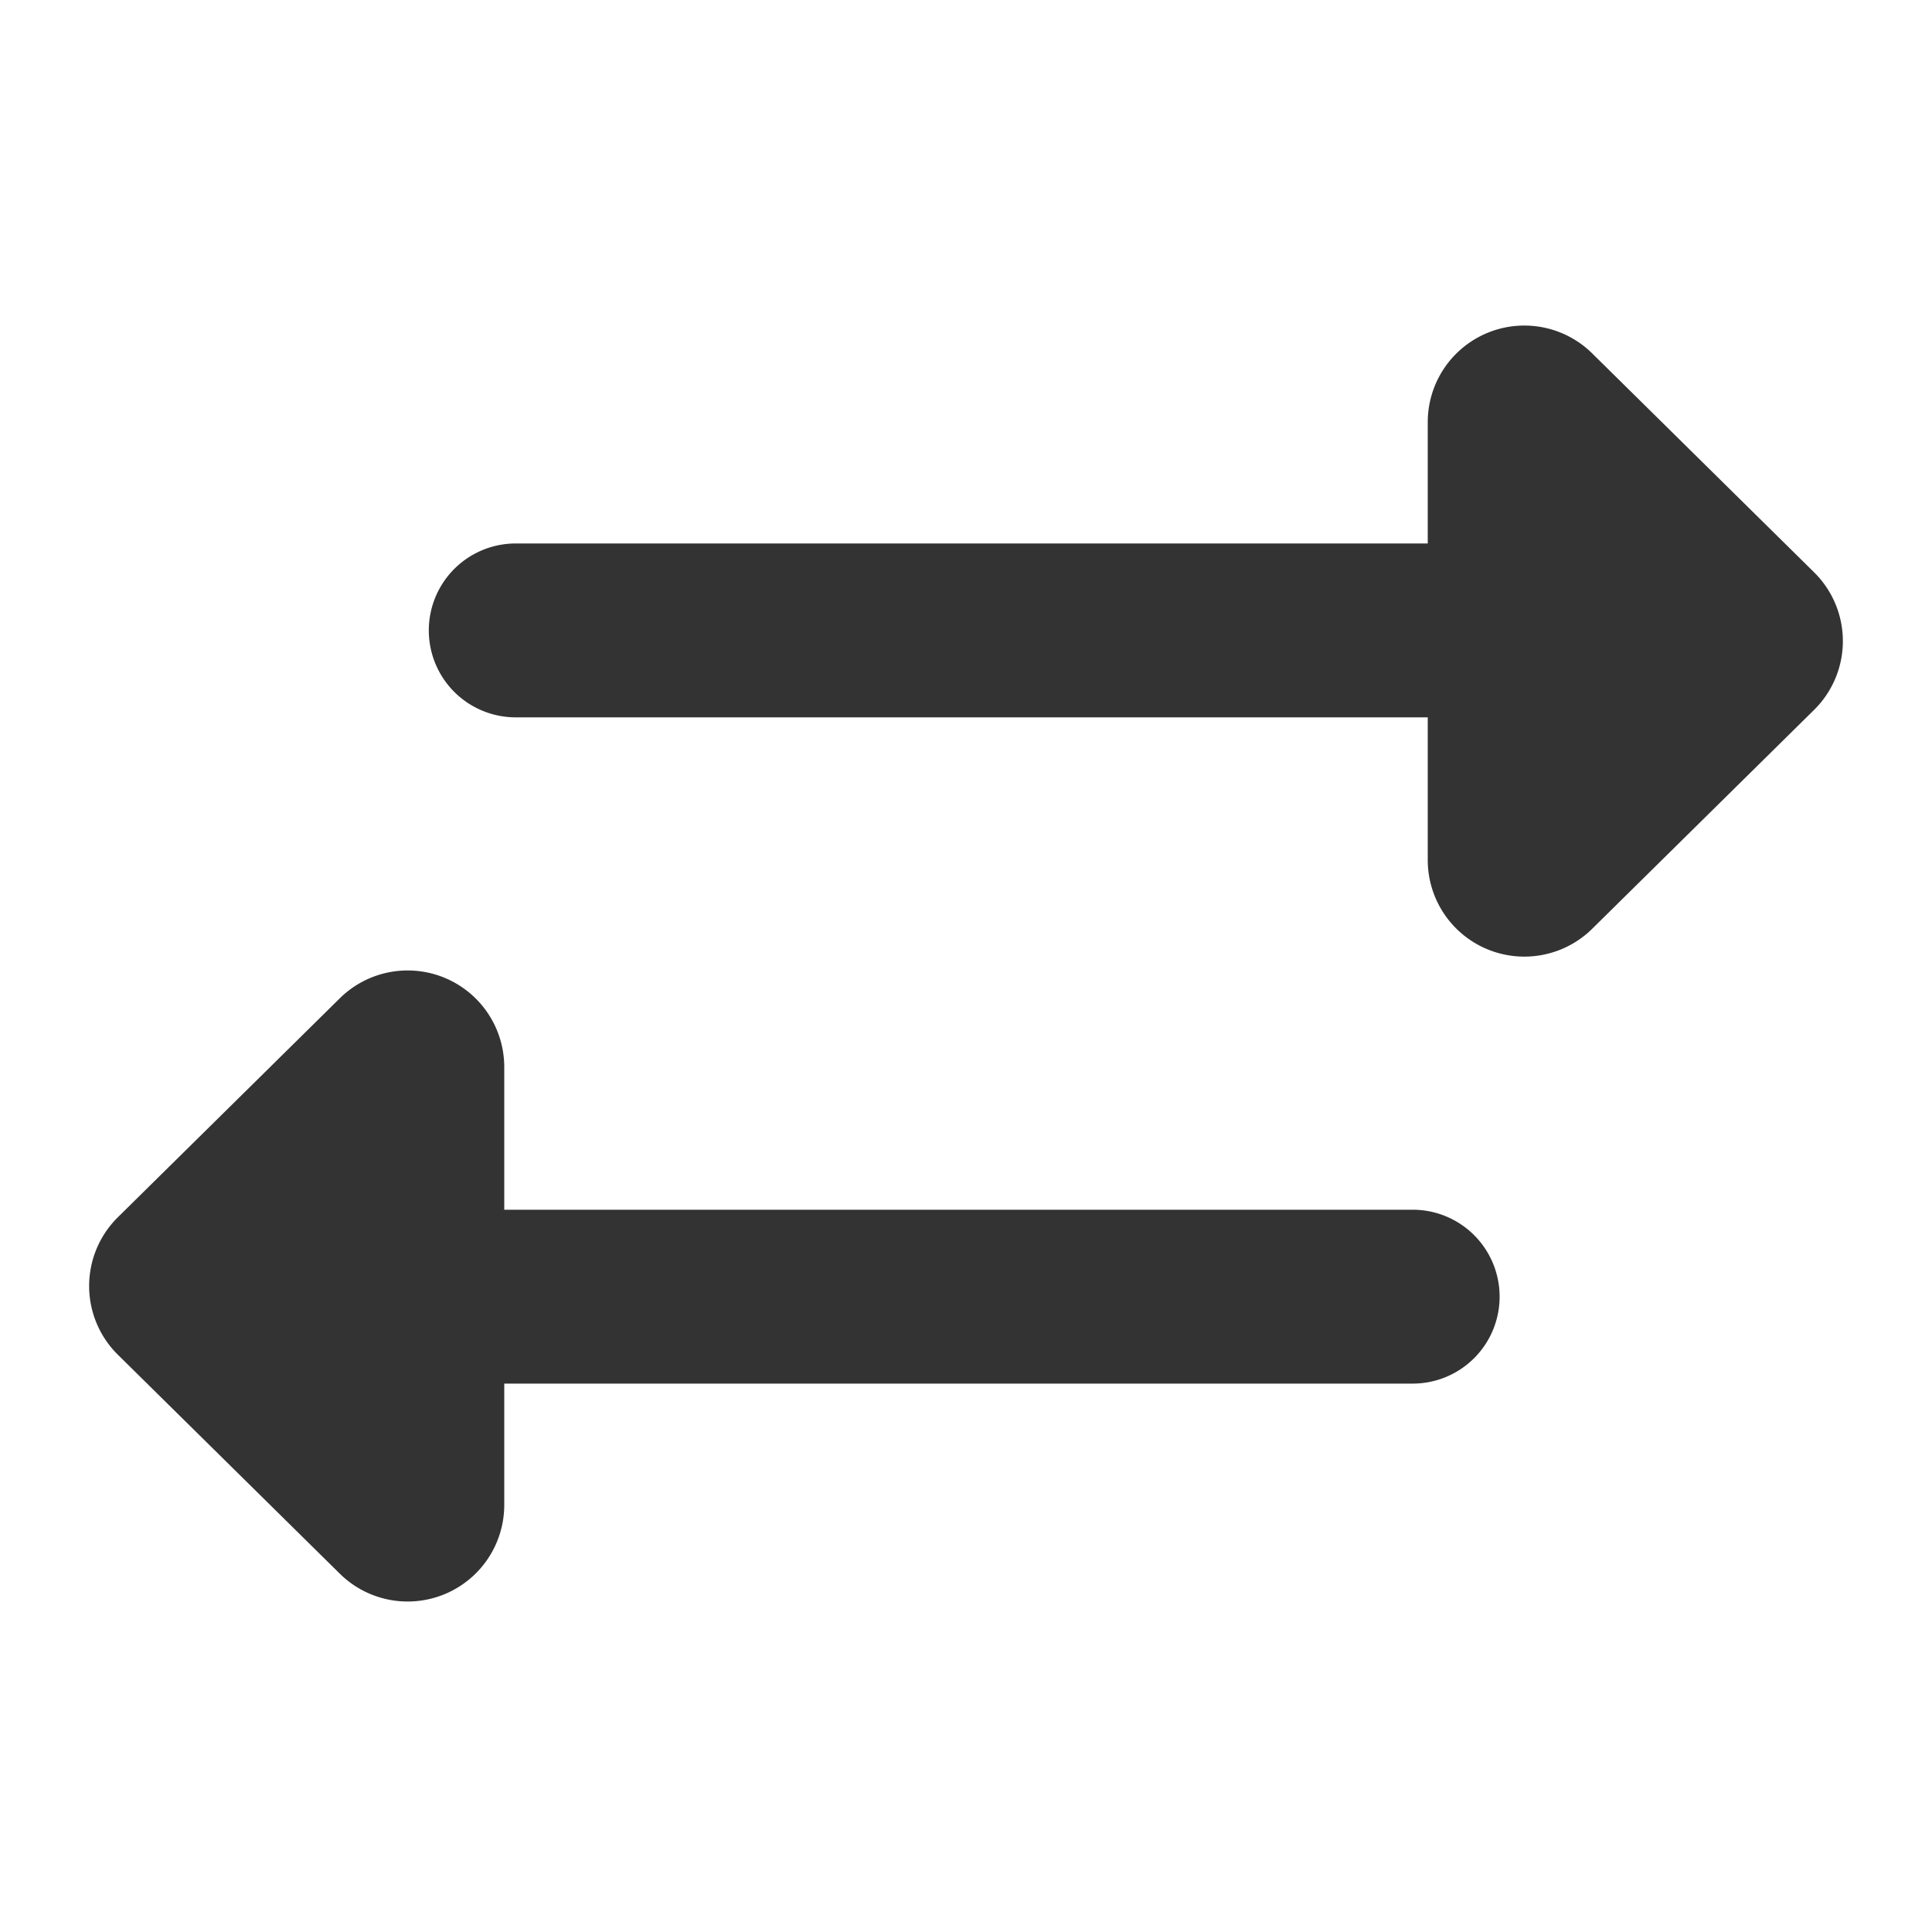
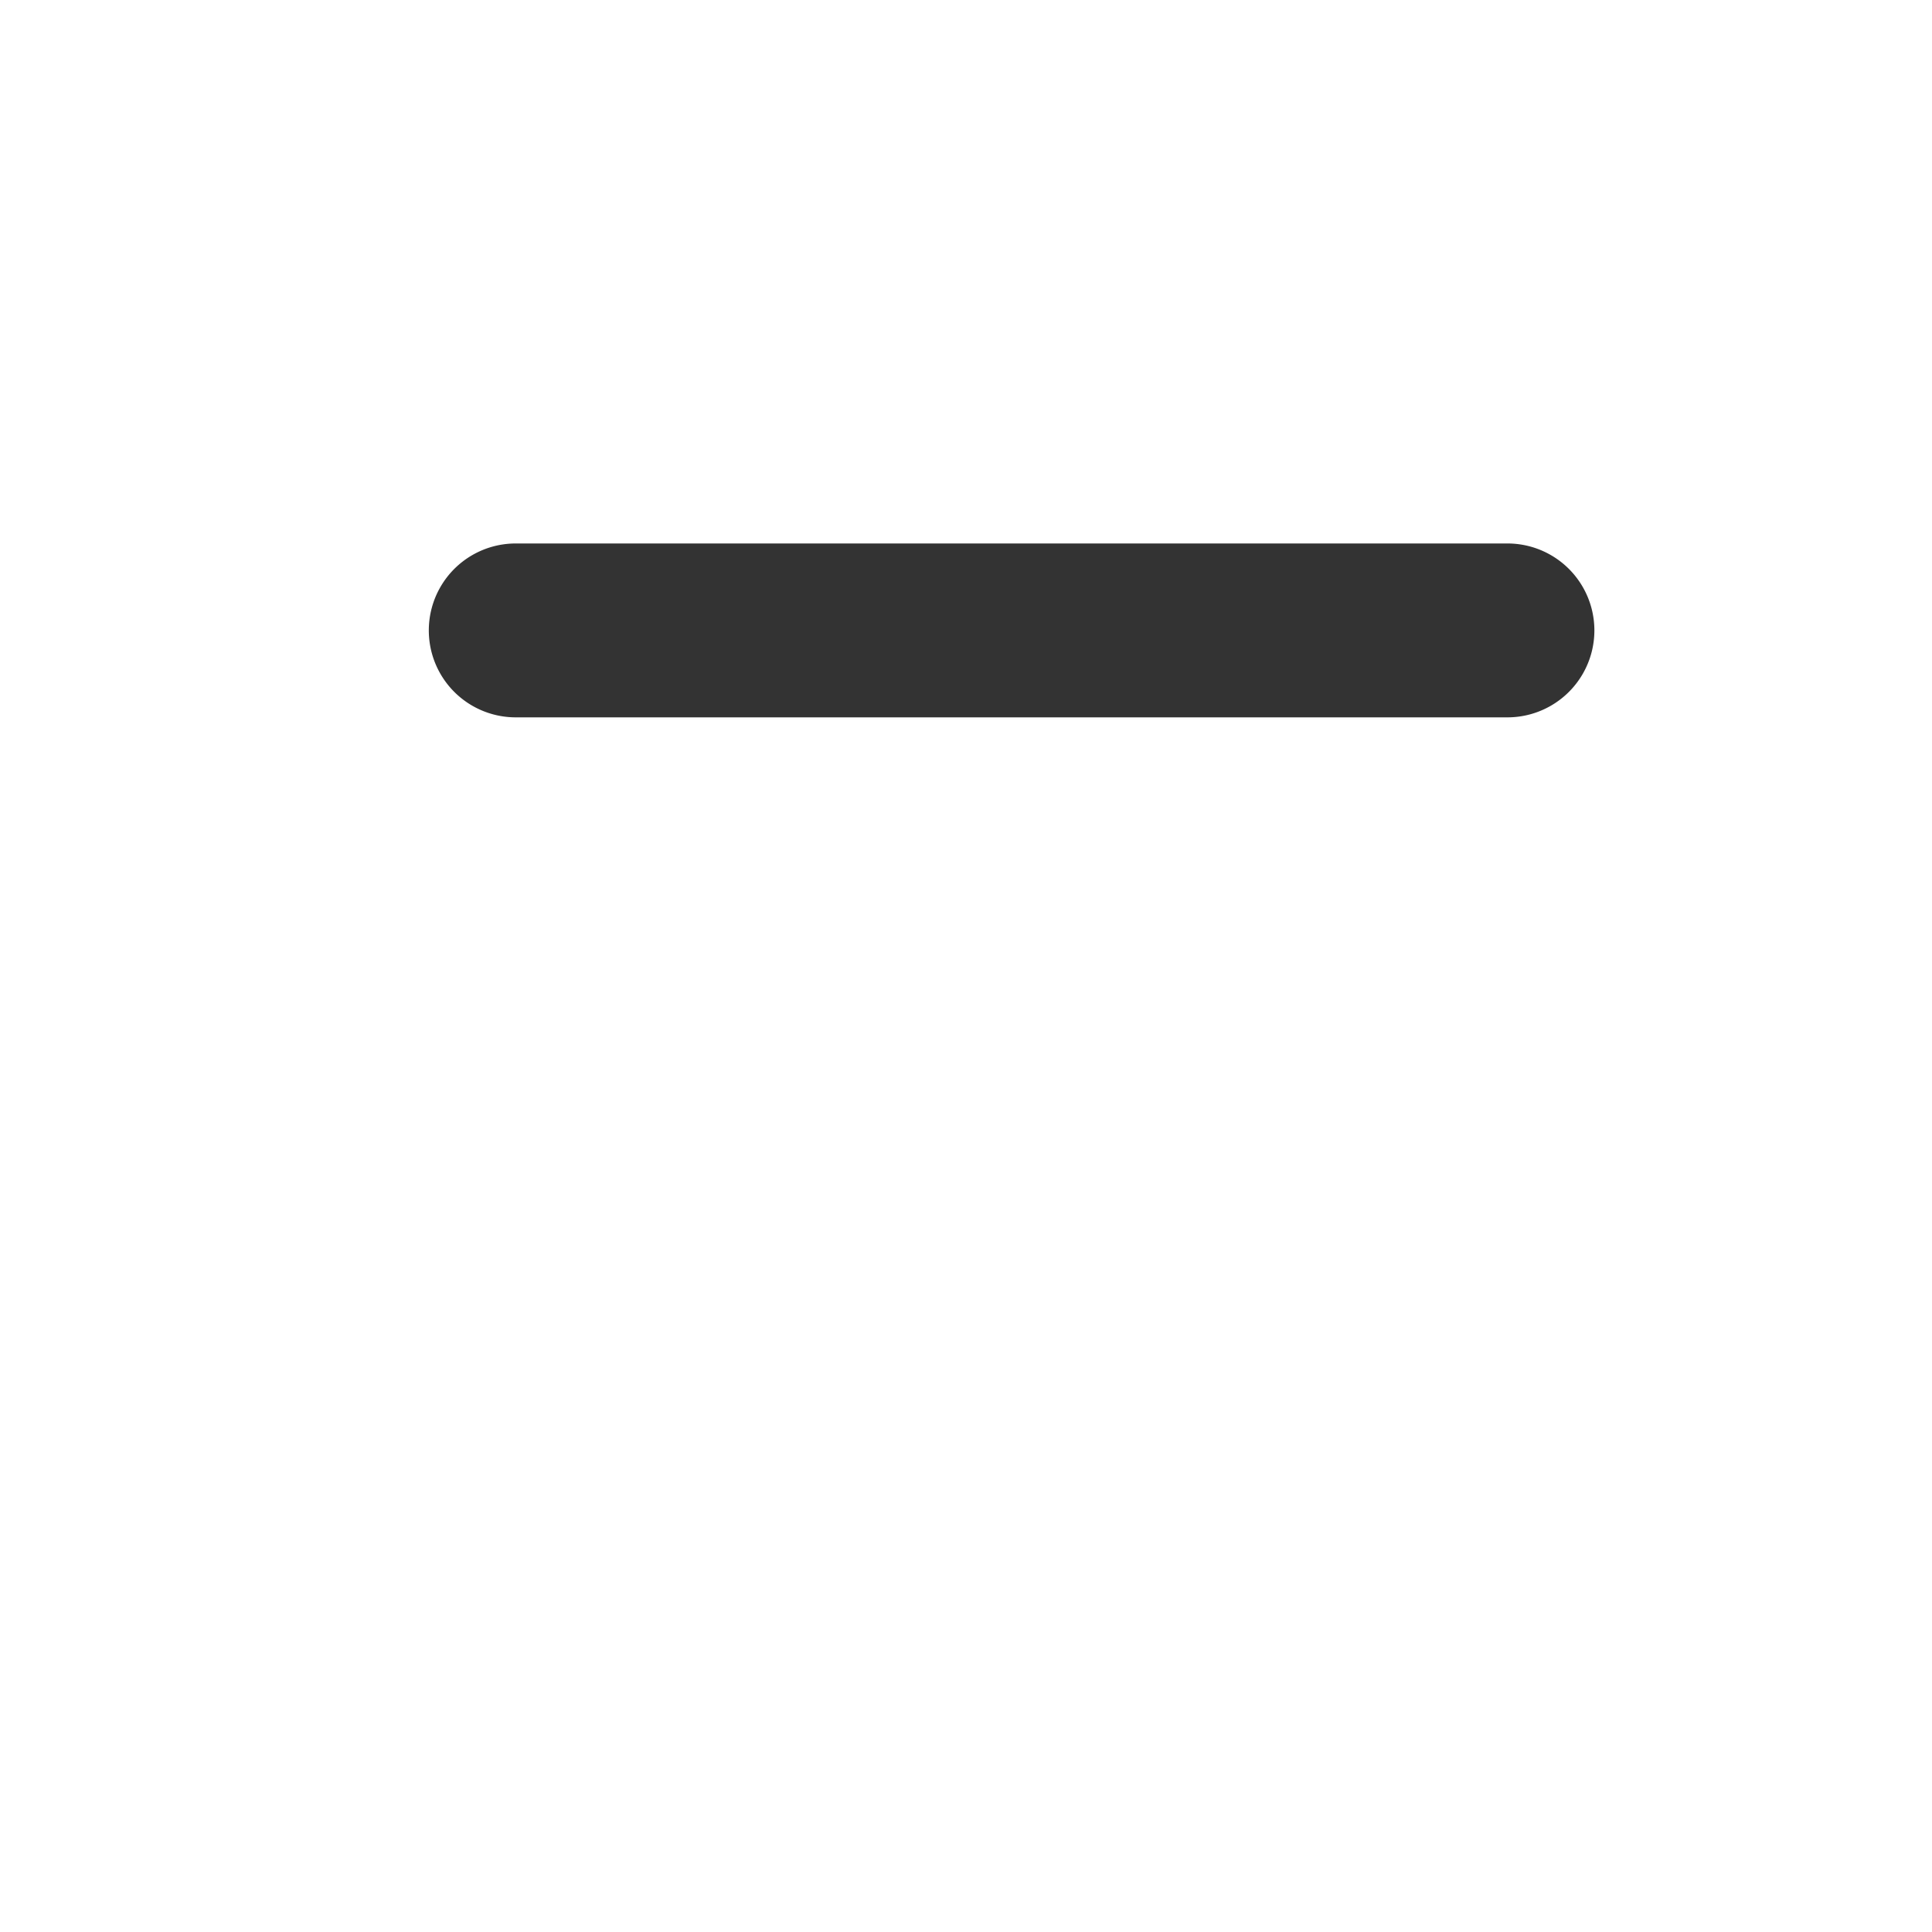
<svg xmlns="http://www.w3.org/2000/svg" width="20" height="20" viewBox="0 0 20 20">
  <g id="Group_971" data-name="Group 971" transform="translate(-5921 230)">
-     <rect id="Rectangle_869" data-name="Rectangle 869" width="20" height="20" transform="translate(5921 -230)" fill="none" />
    <g id="Group_938" data-name="Group 938" transform="translate(0.5)">
      <g id="Group_925" data-name="Group 925" transform="translate(5541 -438)">
        <g id="Group_838" data-name="Group 838" transform="translate(383.381 209.973)">
          <path id="Path_21" data-name="Path 21" d="M6054.271,180.453h-10.266a.9.9,0,0,1,0-1.8h10.266a.9.9,0,0,1,0,1.8Z" transform="translate(-6042.547 -175)" fill="#333" />
-           <path id="Polygon_1" data-name="Polygon 1" d="M3.952.72a1,1,0,0,1,1.423,0l2.269,2.3a1,1,0,0,1-.711,1.7H2.394a1,1,0,0,1-.711-1.7Z" transform="translate(15.619) rotate(90)" fill="#333" />
        </g>
        <g id="Group_841" data-name="Group 841" transform="translate(395.619 225.976) rotate(180)">
-           <path id="Path_21-2" data-name="Path 21" d="M10.229.9H0A.9.9,0,0,1-.9,0,.9.9,0,0,1,0-.9H10.229a.9.9,0,0,1,.9.9A.9.9,0,0,1,10.229.9Z" transform="translate(1.495 4.553)" fill="#333" />
-           <path id="Polygon_1-2" data-name="Polygon 1" d="M3.952.72a1,1,0,0,1,1.423,0l2.269,2.3a1,1,0,0,1-.711,1.7H2.394a1,1,0,0,1-.711-1.7Z" transform="translate(15.619) rotate(90)" fill="#333" />
-         </g>
+           </g>
      </g>
    </g>
  </g>
</svg>